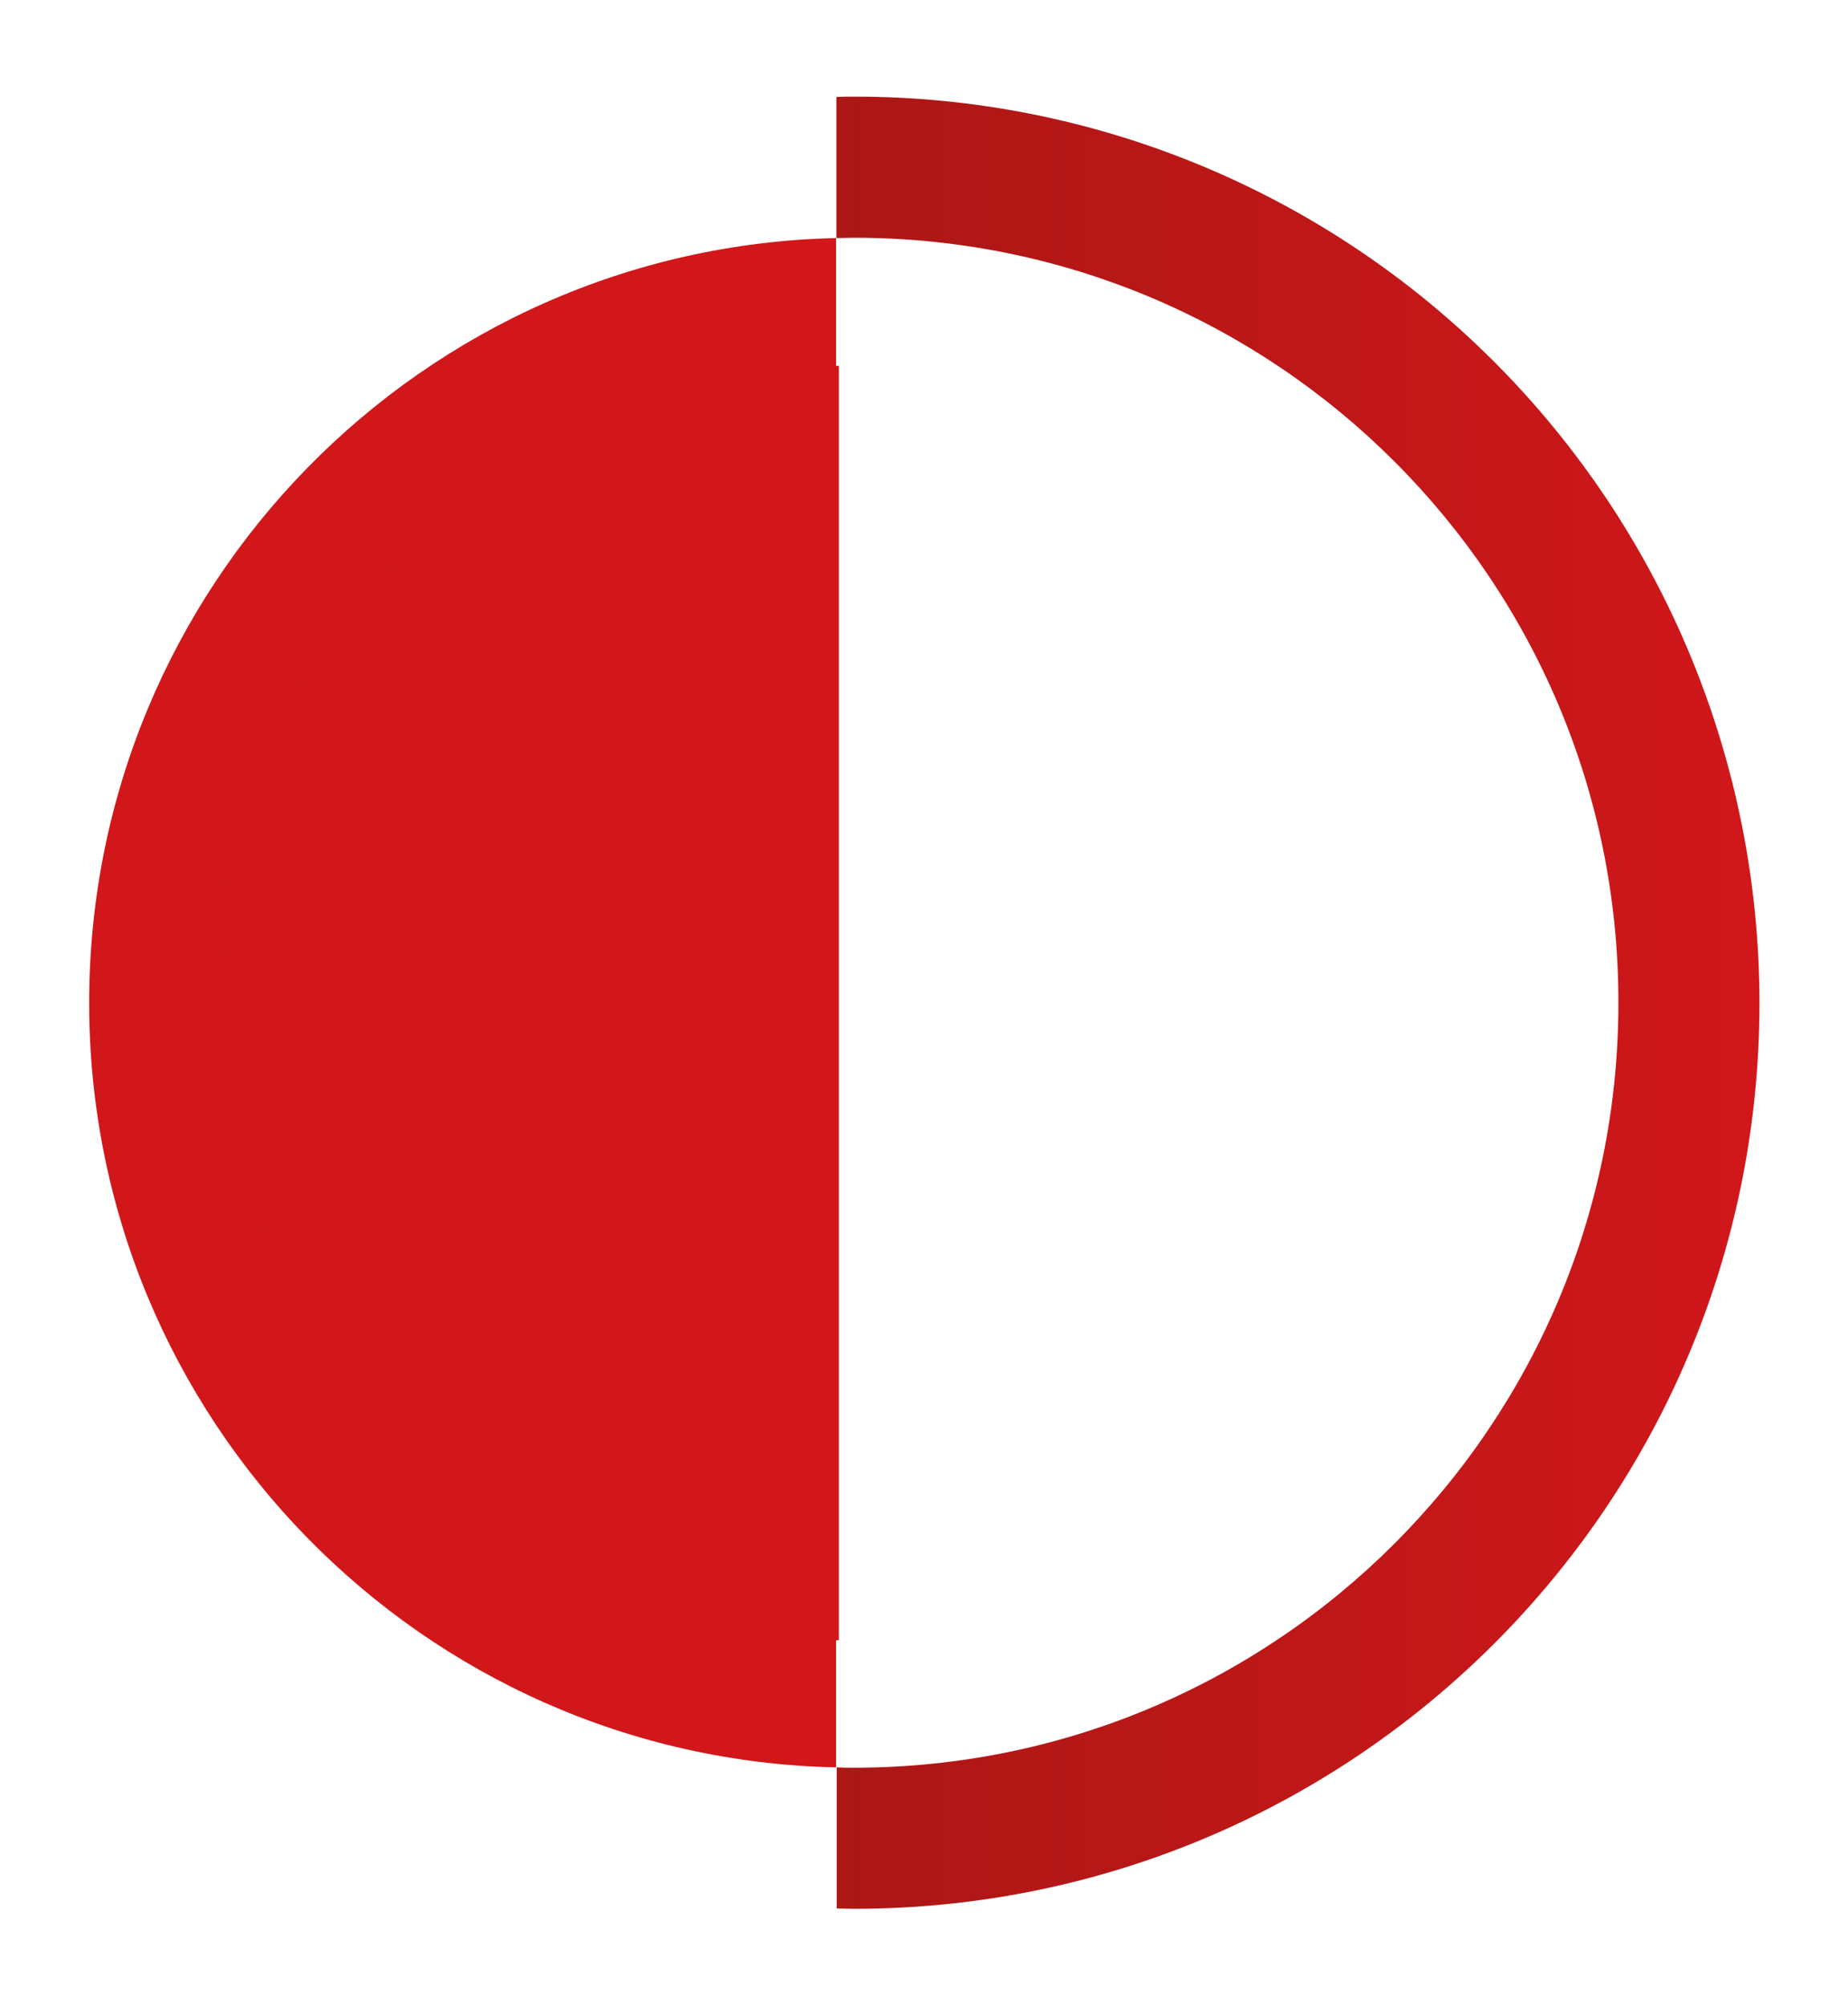
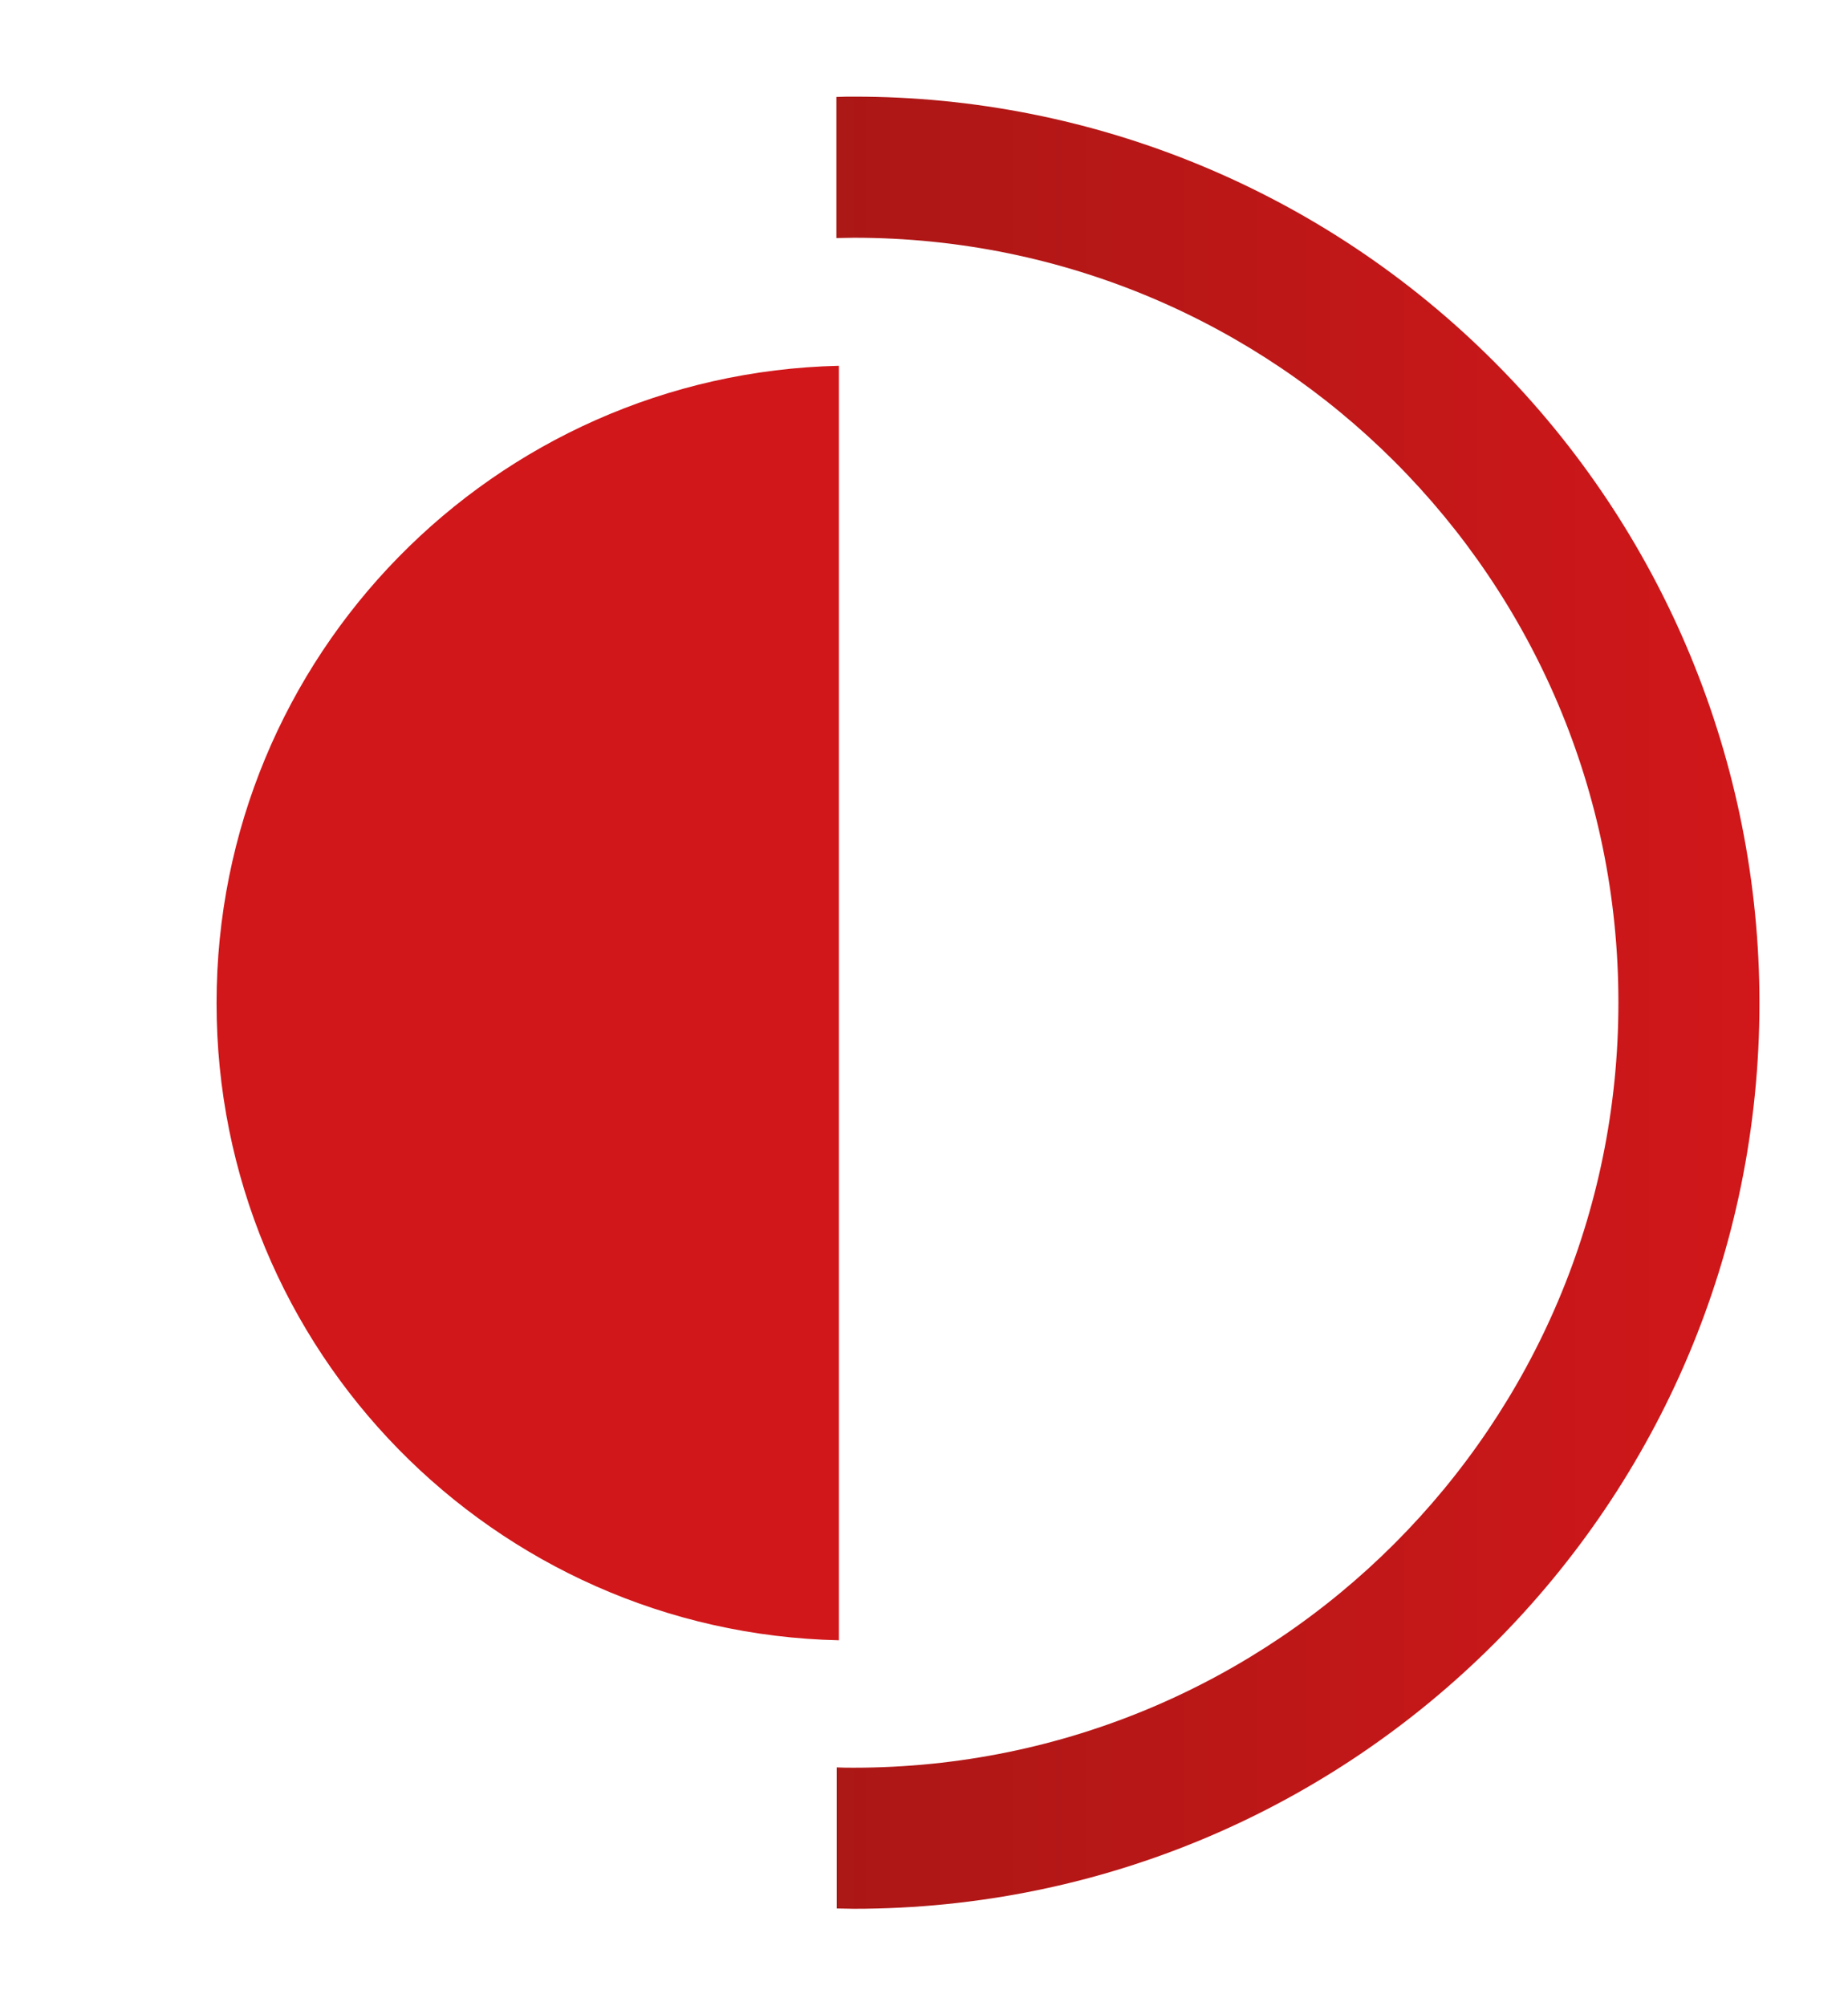
<svg xmlns="http://www.w3.org/2000/svg" version="1.1" id="Слой_1" x="0px" y="0px" viewBox="0 0 594.8 645.4" style="enable-background:new 0 0 594.8 645.4;" xml:space="preserve">
  <style type="text/css"> .st0{fill:url(#SVGID_1_);} .st1{fill:#D1171A;} </style>
  <title>6</title>
  <linearGradient id="SVGID_1_" gradientUnits="userSpaceOnUse" x1="-16.67" y1="320.591" x2="566.14" y2="320.591" gradientTransform="matrix(1 0 0 -1 0 643.276)">
    <stop offset="0" style="stop-color:#871811" />
    <stop offset="1" style="stop-color:#D1171A" />
  </linearGradient>
  <path class="st0" d="M480.9,116.4c-54.6-54.7-128.7-85.4-206-85.3c-1.9,0-3.8,0-5.7,0.1v45.4c1.9,0,3.8-0.1,5.7-0.1 c135.9,0,246,110.1,246,246c0,0.1,0,0.1,0,0.2c0,135.9-110.2,246.1-246.1,246.1c-1.9,0-3.7,0-5.5-0.1v45.4c1.8,0,3.7,0.1,5.5,0.1 c161.1,0,291.5-130.5,291.5-291.5C566.3,245.4,535.6,171.1,480.9,116.4z" />
-   <path class="st1" d="M269.1,76.6c-133.3,3-240.4,112.2-240.4,246.1s107.1,243.1,240.4,246V76.6z" />
  <path class="st1" d="M270,117.7c-111.1,2.6-200.3,93.4-200.3,205.1S158.9,525.3,270,527.8V117.7z" />
</svg>